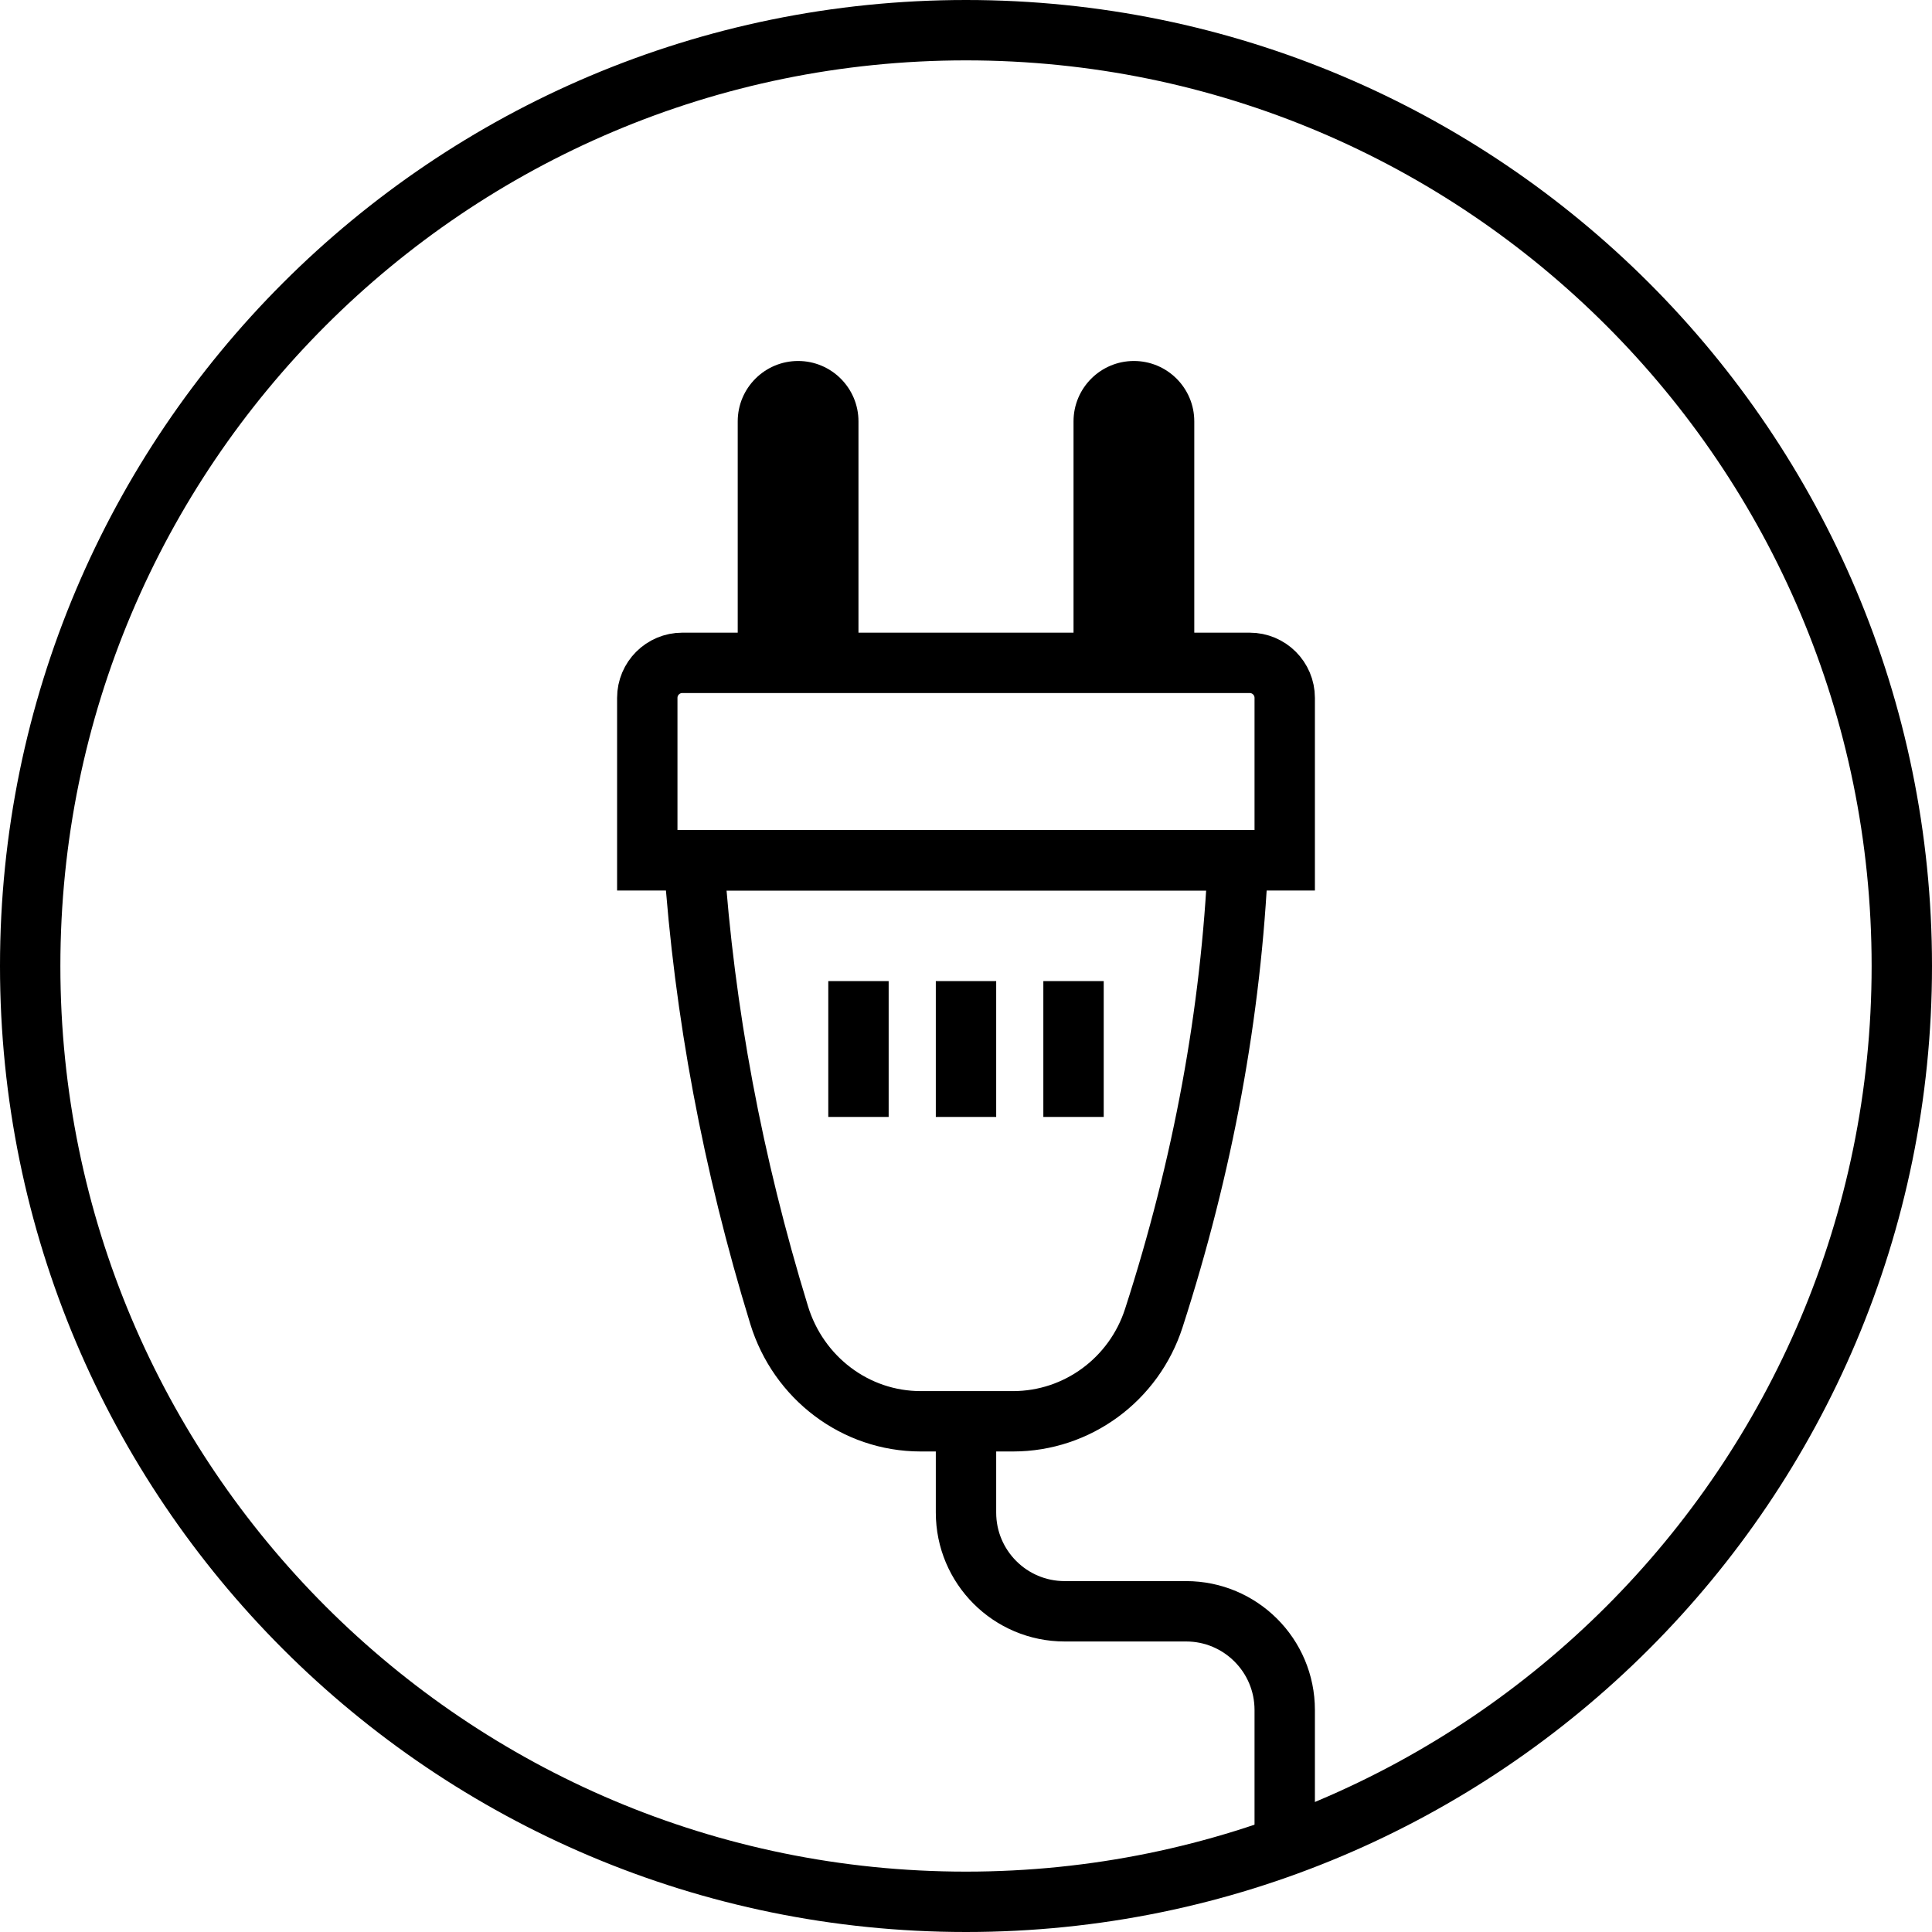
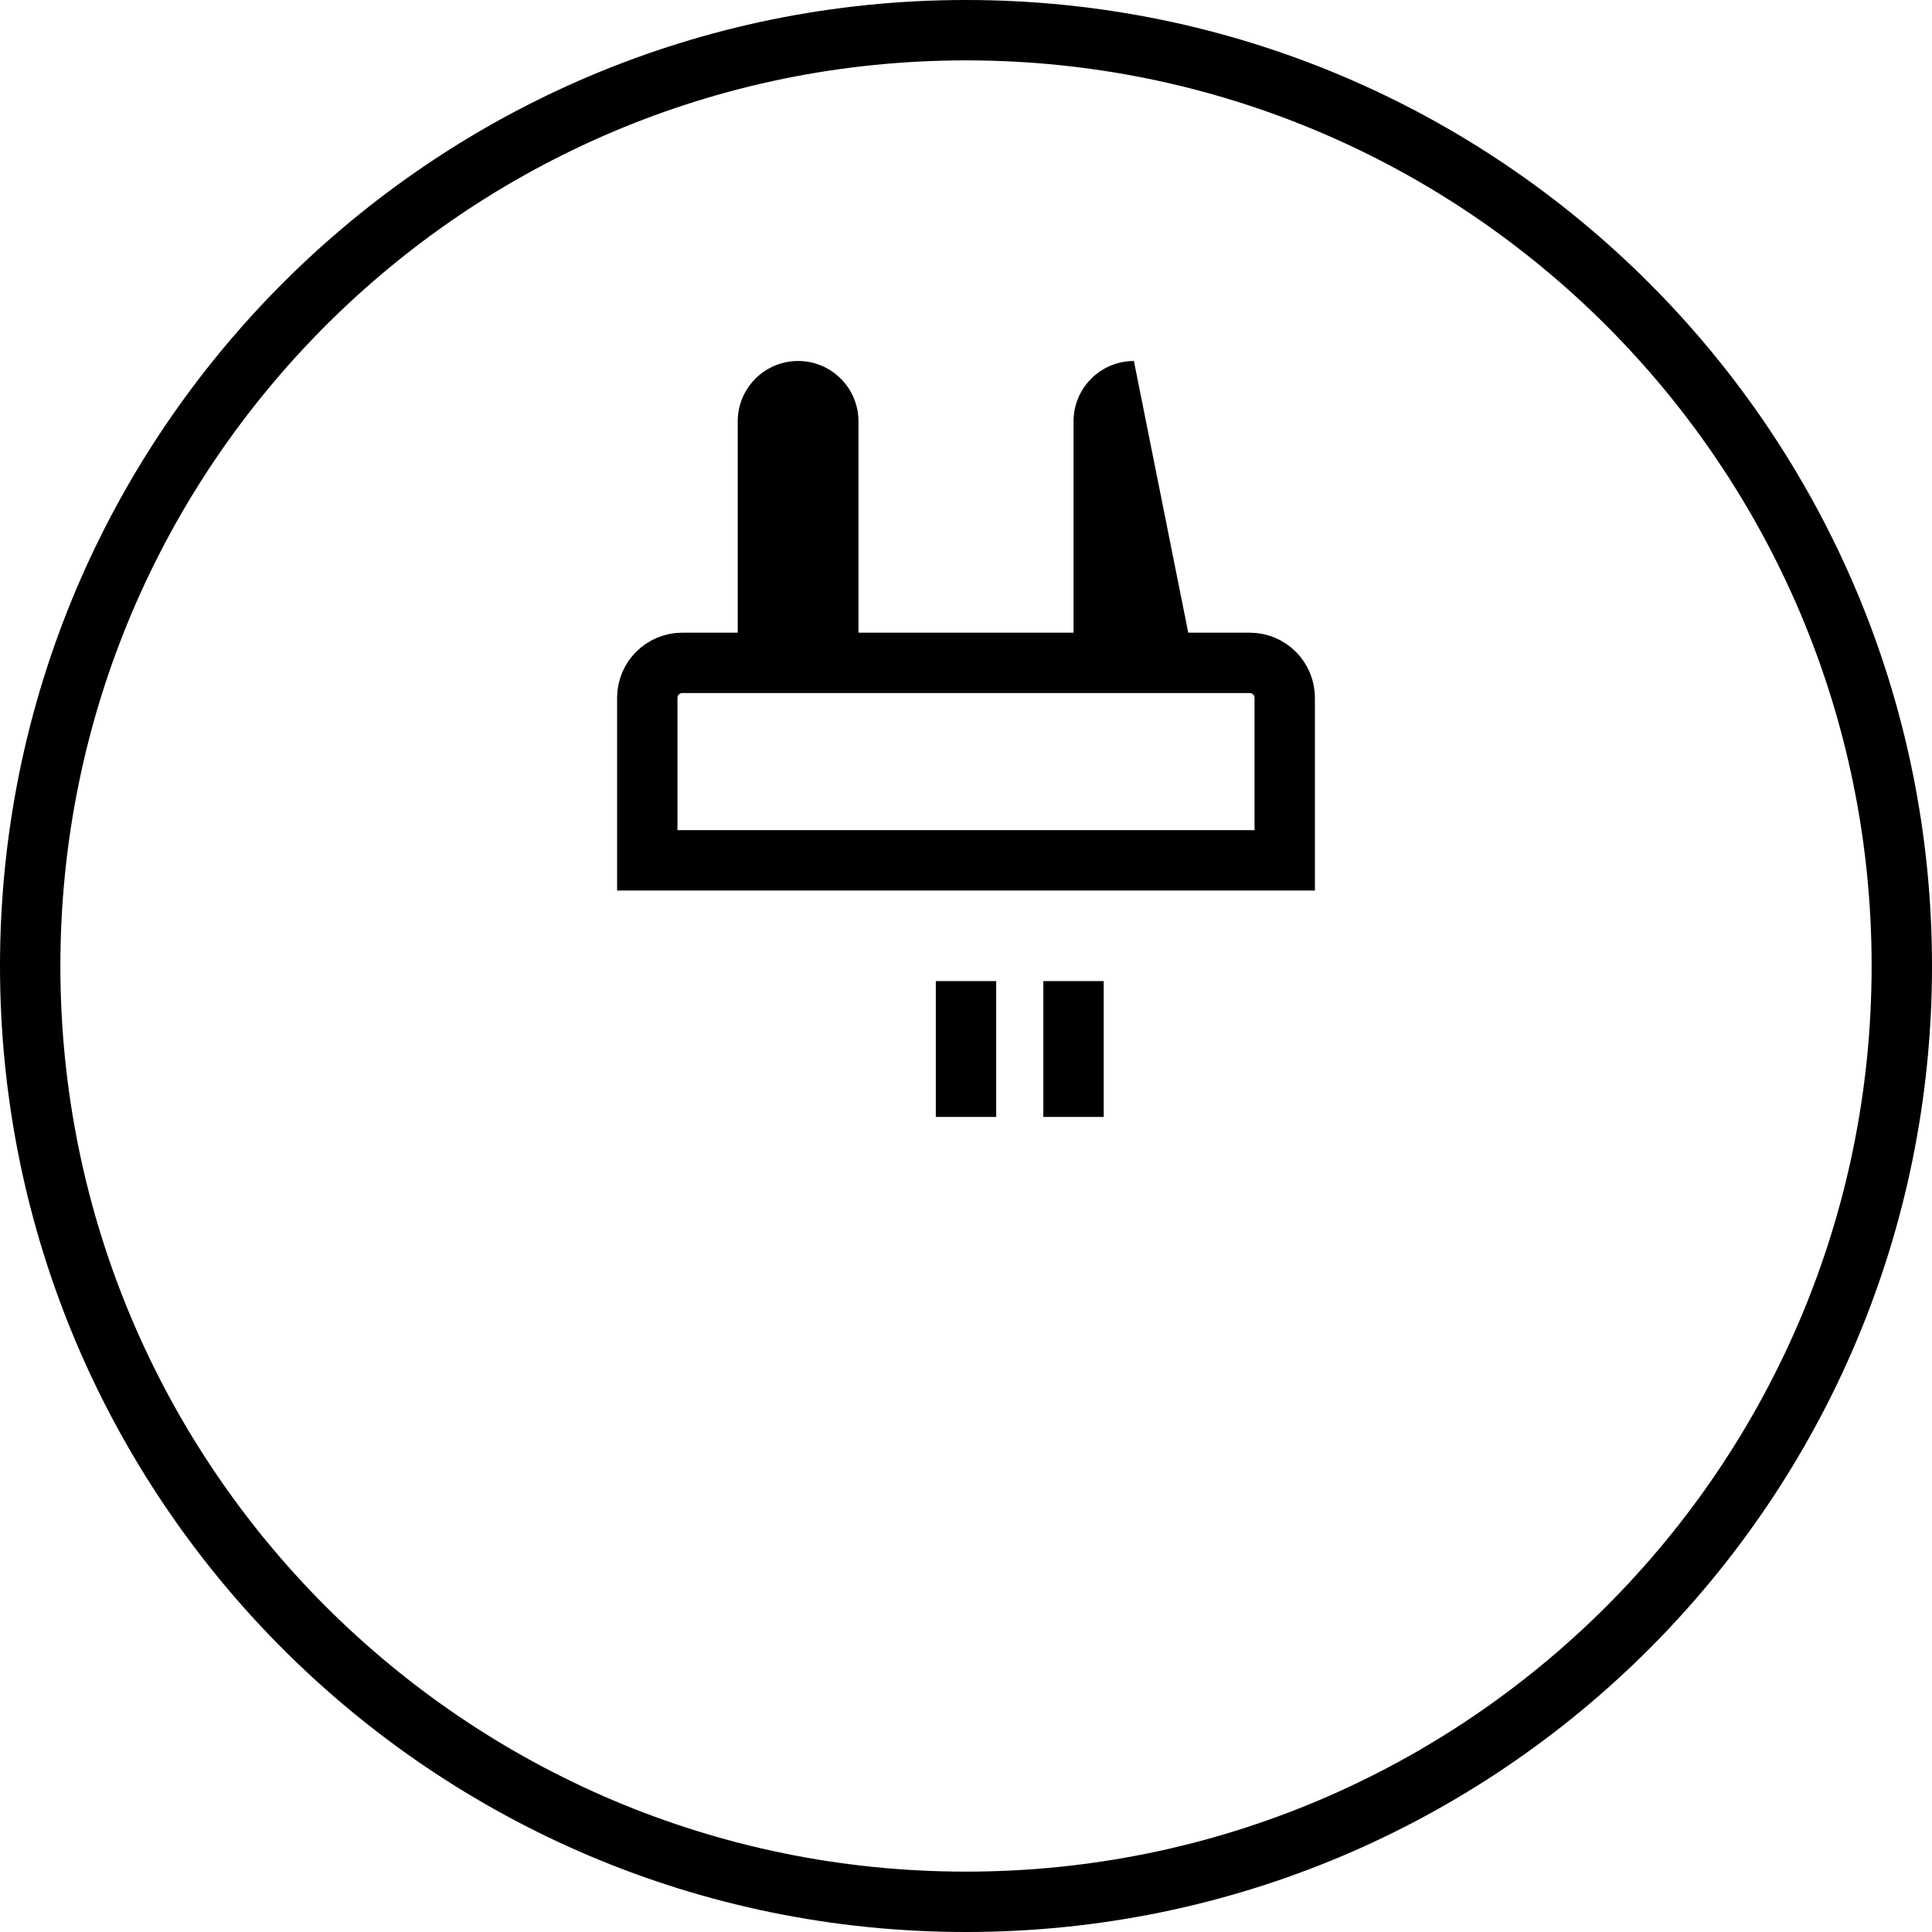
<svg xmlns="http://www.w3.org/2000/svg" width="32px" height="32px" viewBox="0 0 32 32" version="1.1">
  <title>ED537C89-B4F4-4D2B-AC90-4A83C7F6CB6A</title>
  <desc>Created with sketchtool.</desc>
  <defs />
  <g id="Page-1" stroke="none" stroke-width="1" fill="none" fill-rule="evenodd">
    <g id="Grafika" transform="translate(-676, -487)">
      <g id="Page-1" transform="translate(676, 487)">
        <path d="M0.5,16 C0.5,7.44 7.44,0.5 16,0.5 C24.56,0.5 31.5,7.44 31.5,16 C31.5,24.56 24.56,31.5 16,31.5 C7.44,31.5 0.5,24.56 0.5,16 Z" id="Stroke-1" stroke="#000000" />
-         <path d="M16.779,23.541 L15.25,23.541 C14.165,23.541 13.223,22.819 12.905,21.782 C12.134,19.271 11.664,16.761 11.494,14.249 L20.506,14.249 C20.392,16.777 19.927,19.305 19.111,21.831 C18.784,22.846 17.845,23.541 16.779,23.541 Z" id="Stroke-3" stroke="#000000" />
        <path d="M21.279,14.25 L10.721,14.25 L10.721,11.559 C10.721,11.238 10.981,10.979 11.301,10.979 L20.699,10.979 C21.019,10.979 21.279,11.238 21.279,11.559 L21.279,14.25 Z" id="Stroke-5" stroke="#000000" />
        <path d="M14.219,10.978 L12.219,10.978 L12.219,6.979 C12.219,6.427 12.667,5.979 13.219,5.979 C13.771,5.979 14.219,6.427 14.219,6.979 L14.219,10.978 Z" id="Fill-7" fill="#000000" />
-         <path d="M19.781,10.978 L17.781,10.978 L17.781,6.979 C17.781,6.427 18.229,5.979 18.781,5.979 C19.333,5.979 19.781,6.427 19.781,6.979 L19.781,10.978 Z" id="Fill-9" fill="#000000" />
-         <path d="M16,23.541 L16,25.053 C16,25.956 16.732,26.688 17.634,26.688 L19.645,26.688 C20.547,26.688 21.279,27.419 21.279,28.323 L21.279,30.576" id="Stroke-11" stroke="#000000" />
-         <path d="M14.219,16.25 L14.219,18.5" id="Stroke-13" stroke="#000000" />
+         <path d="M19.781,10.978 L17.781,10.978 L17.781,6.979 C17.781,6.427 18.229,5.979 18.781,5.979 L19.781,10.978 Z" id="Fill-9" fill="#000000" />
        <path d="M16,16.25 L16,18.5" id="Stroke-15" stroke="#000000" />
        <path d="M17.781,16.25 L17.781,18.5" id="Stroke-17" stroke="#000000" />
      </g>
    </g>
  </g>
</svg>